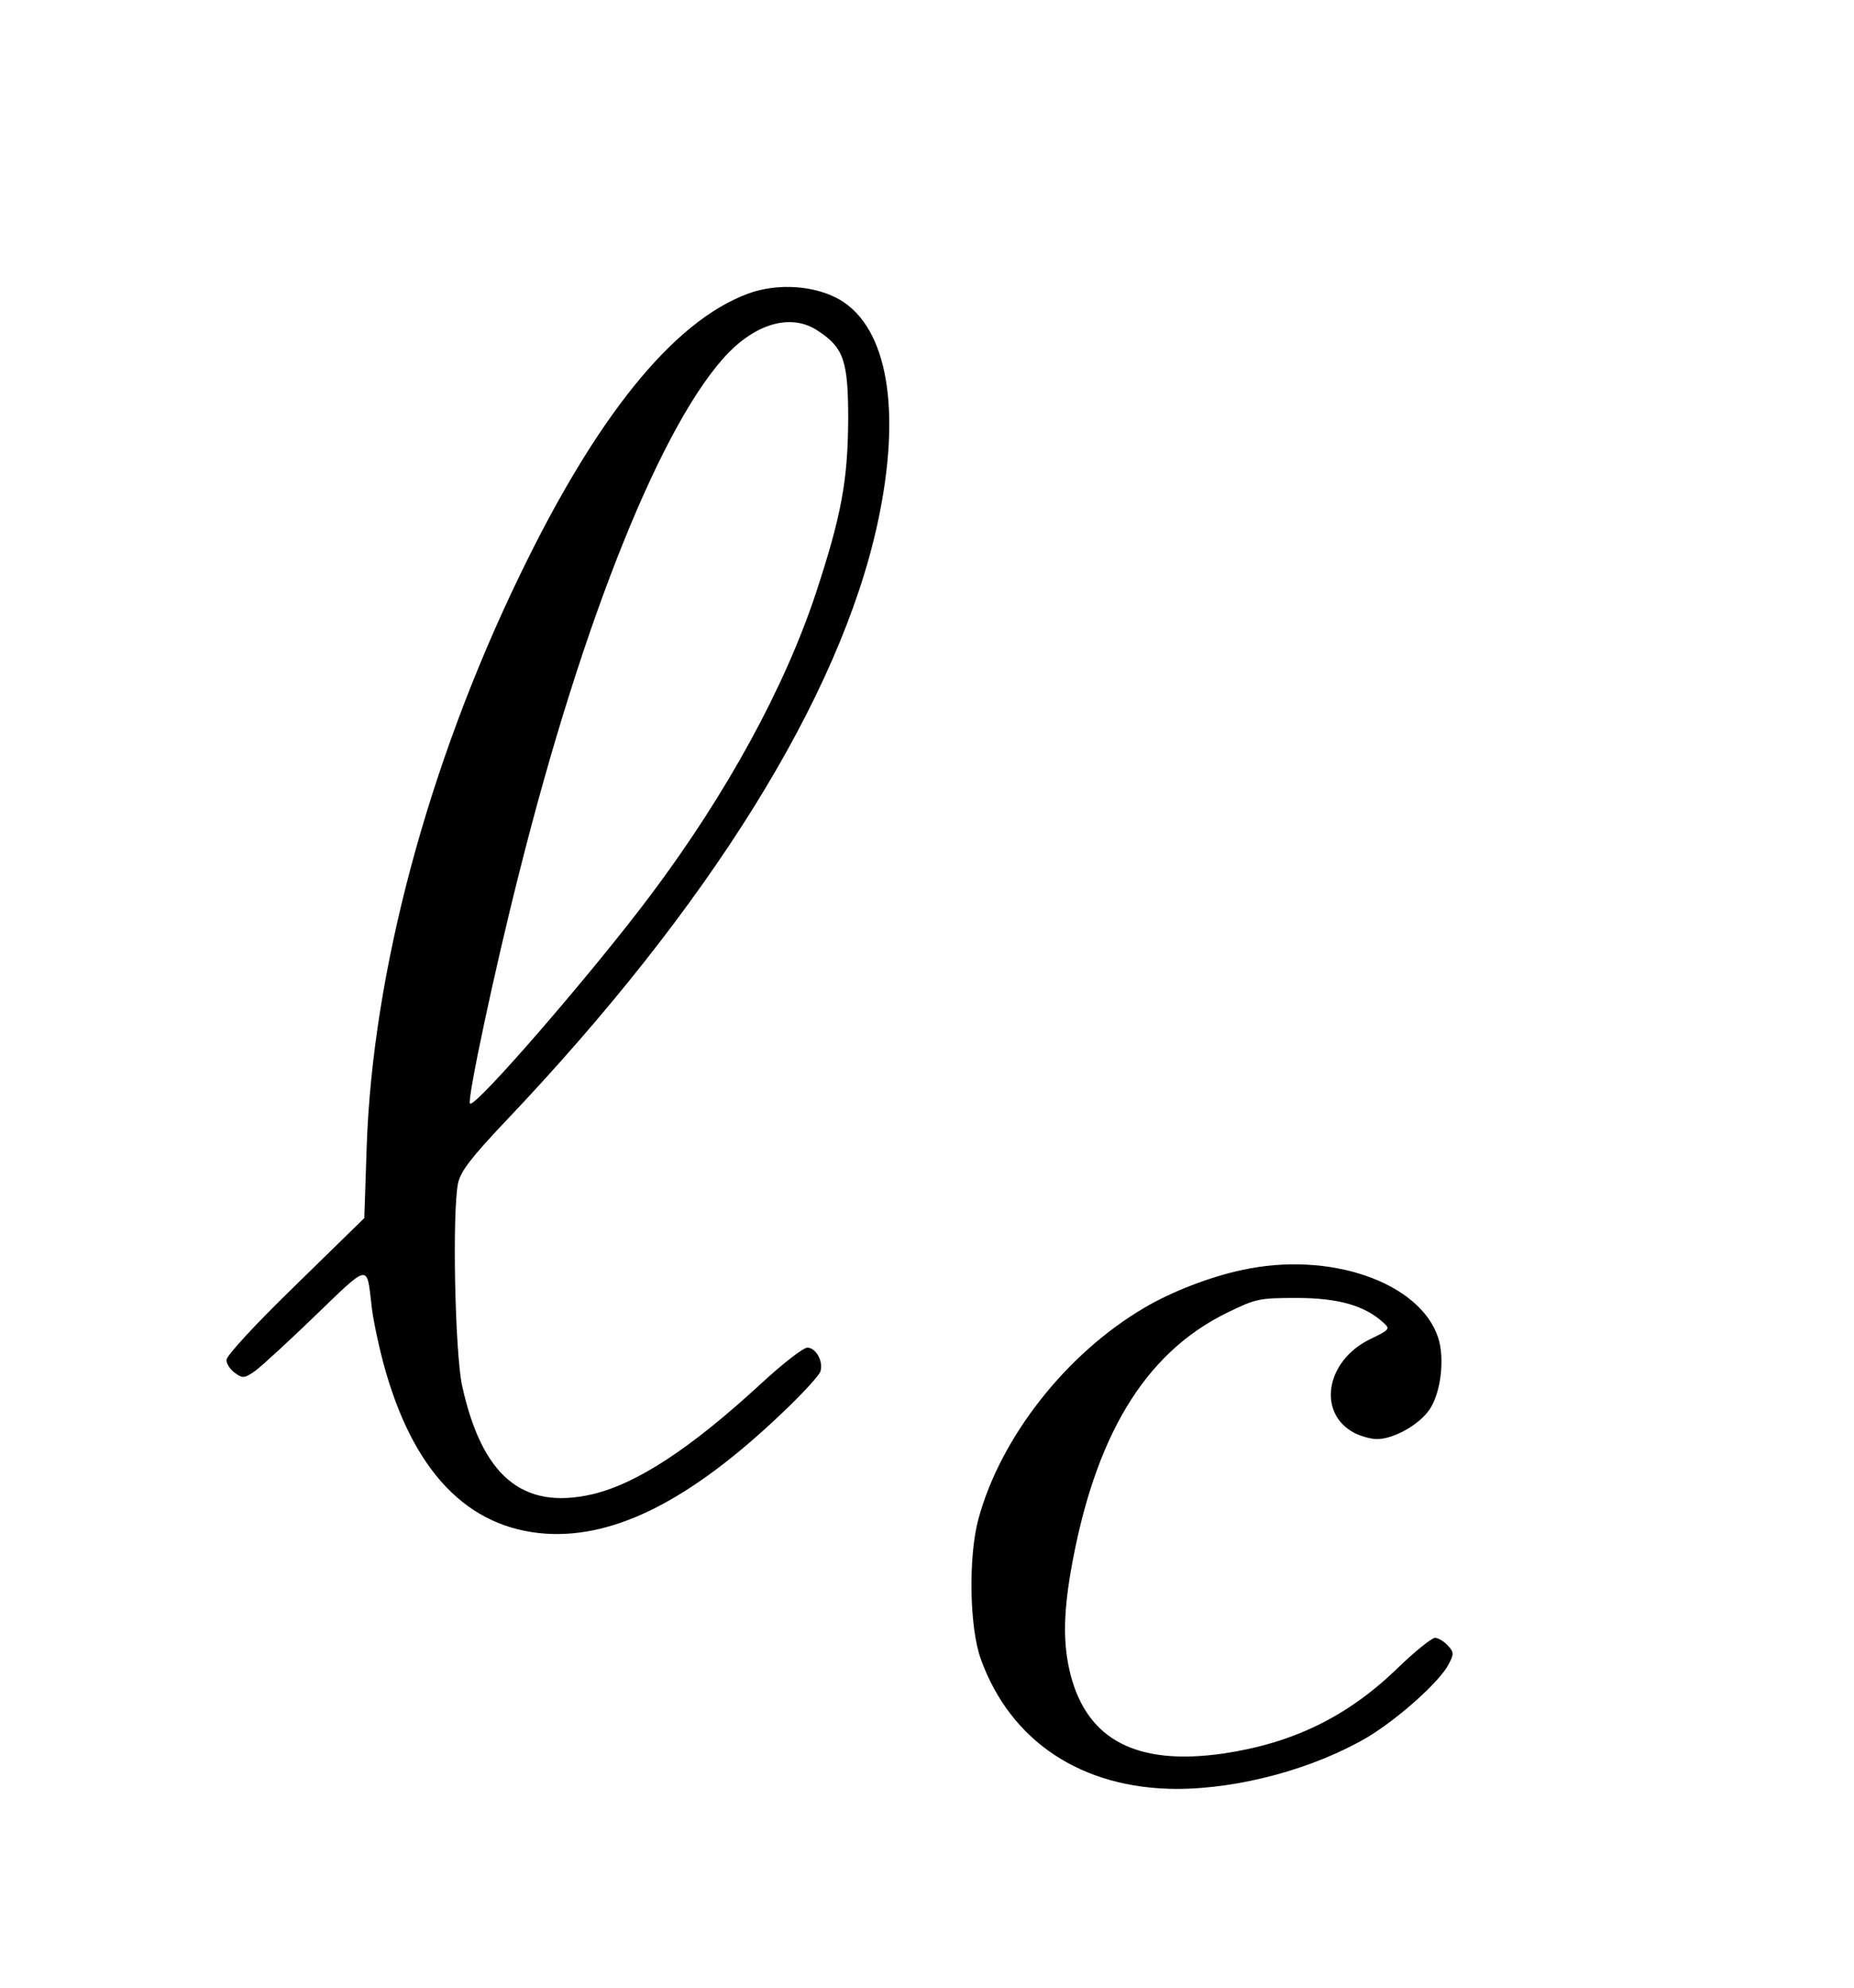
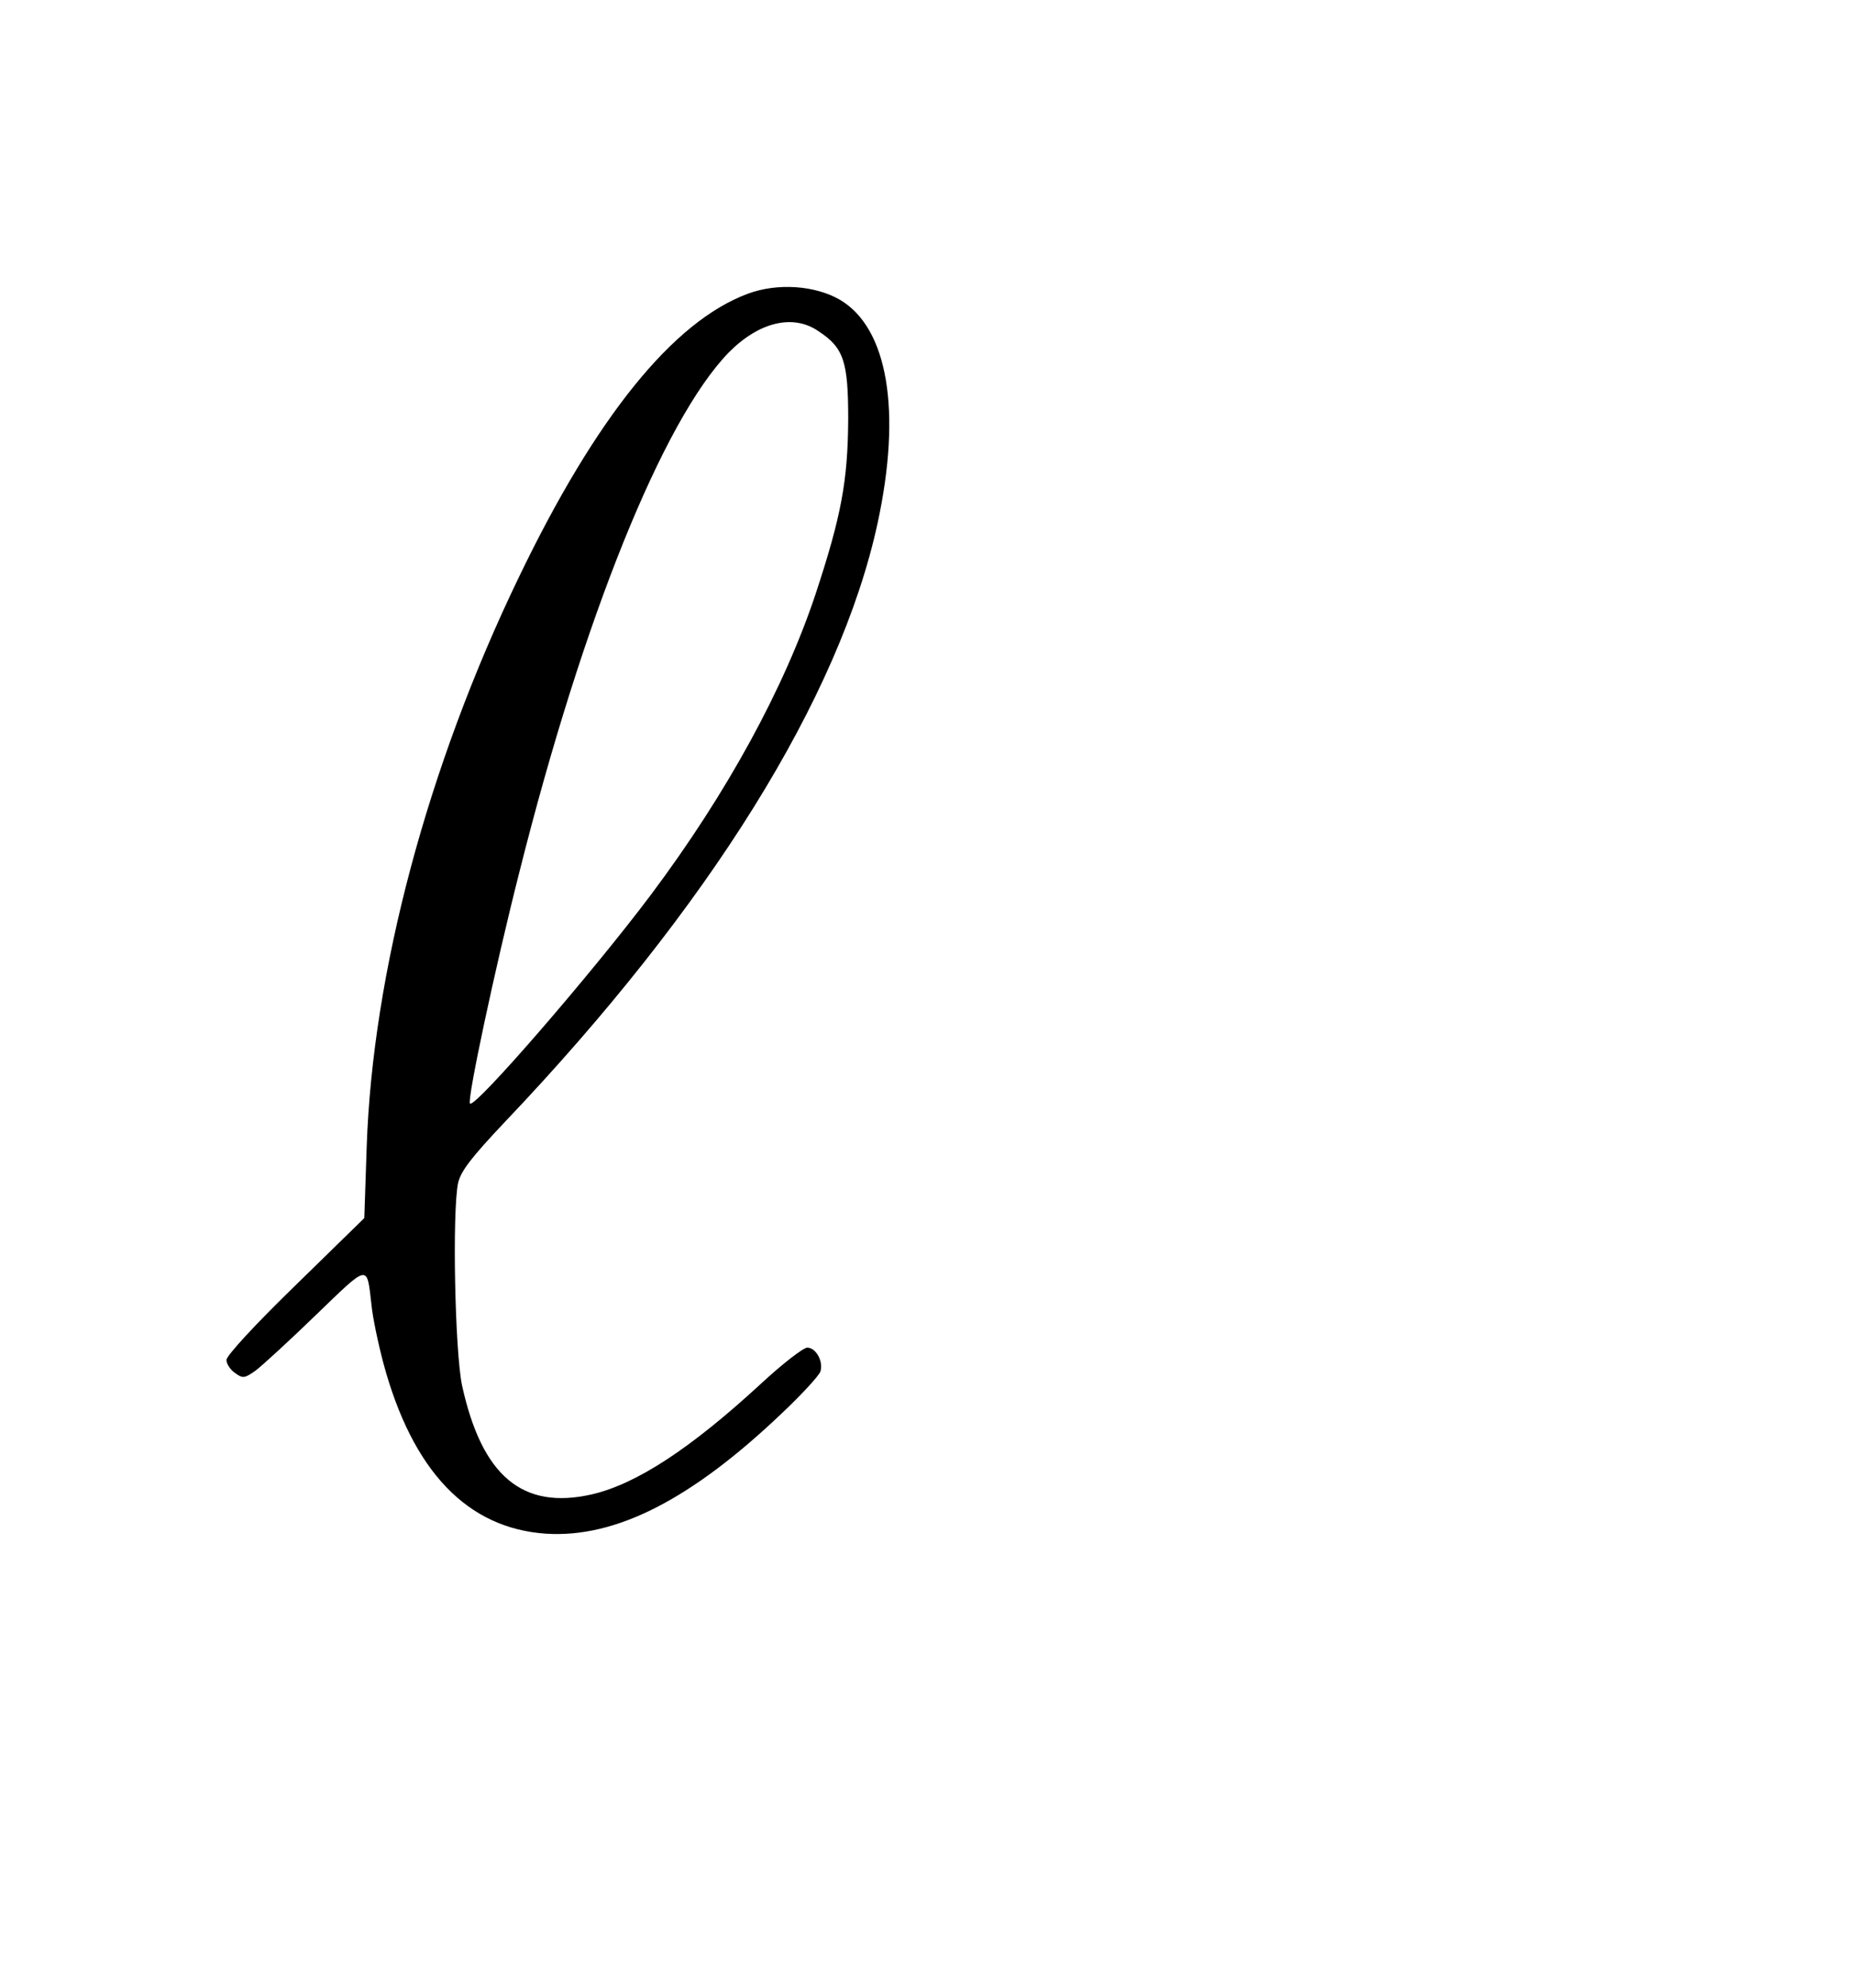
<svg xmlns="http://www.w3.org/2000/svg" version="1.0" width="14pt" height="15pt" viewBox="0 0 14 15" preserveAspectRatio="xMidYMid meet">
  <g transform="translate(0,15) scale(0.003,-0.003)" fill="#000000" stroke="none">
    <path d="M1882 4261 c-188 -70 -382 -310 -576 -713 -230 -476 -368 -995 -383 -1432 l-6 -180 -173 -169 c-100 -97 -174 -177 -174 -188 0 -10 10 -25 22 -33 19 -14 24 -13 51 6 16 12 85 75 152 140 135 130 128 129 140 26 3 -32 17 -98 30 -147 73 -271 211 -416 410 -429 175 -11 365 86 592 302 51 48 95 96 98 106 8 25 -11 60 -33 60 -10 0 -63 -41 -118 -92 -176 -162 -312 -251 -424 -277 -175 -40 -277 46 -327 274 -18 87 -25 435 -10 509 7 30 32 63 119 155 513 539 842 1067 937 1505 61 282 26 491 -95 562 -62 36 -157 43 -232 15z m178 -94 c64 -42 75 -76 75 -222 -1 -154 -17 -242 -82 -439 -79 -237 -223 -501 -414 -756 -147 -196 -444 -539 -456 -526 -8 8 63 341 124 581 161 641 362 1138 527 1308 76 77 162 98 226 54z" />
-     <path d="M3125 1805 c-80 -17 -178 -55 -245 -95 -196 -115 -361 -325 -417 -530 -26 -95 -23 -275 6 -354 75 -207 254 -325 492 -326 159 0 346 51 481 130 78 47 182 140 204 183 14 26 14 31 -2 48 -9 10 -24 19 -32 19 -8 0 -52 -35 -97 -79 -125 -120 -261 -186 -436 -212 -216 -31 -341 33 -384 197 -19 74 -19 148 0 260 59 339 185 549 392 651 74 36 81 38 177 38 104 0 171 -19 218 -62 18 -16 16 -18 -34 -42 -112 -55 -133 -187 -38 -236 16 -8 41 -15 56 -15 42 0 106 36 132 74 29 42 39 129 22 181 -46 140 -275 219 -495 170z" />
  </g>
</svg>